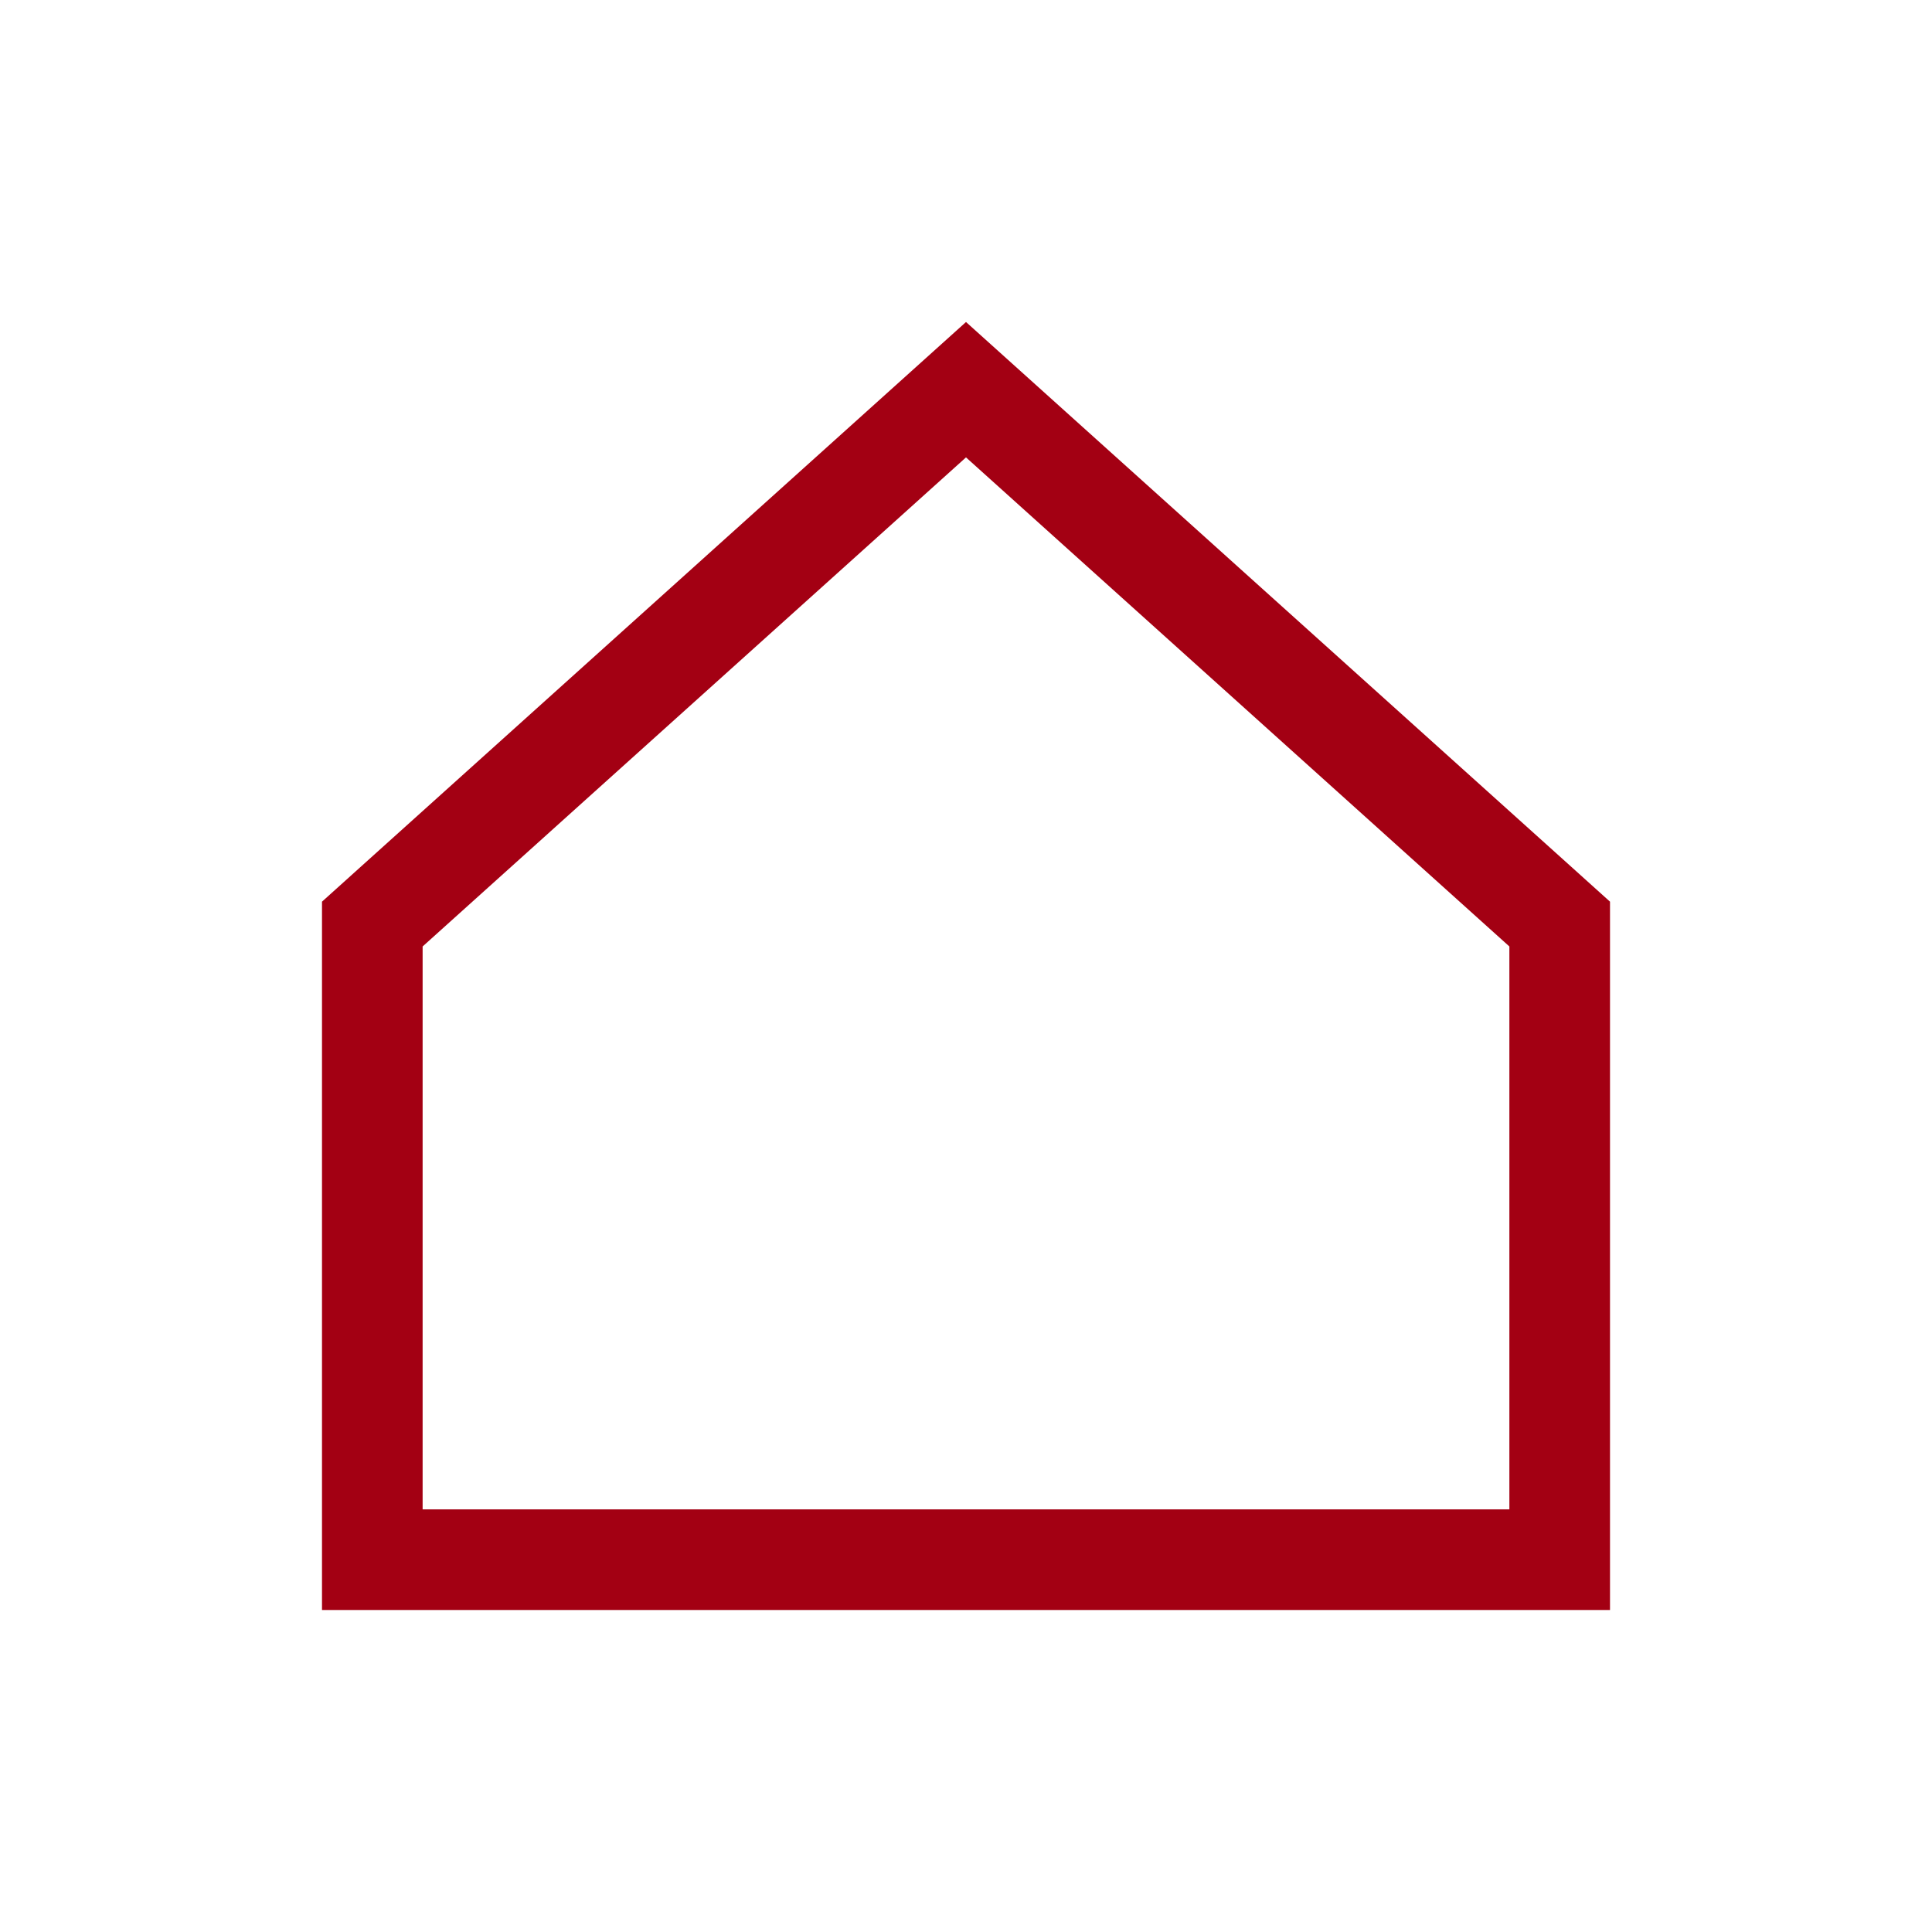
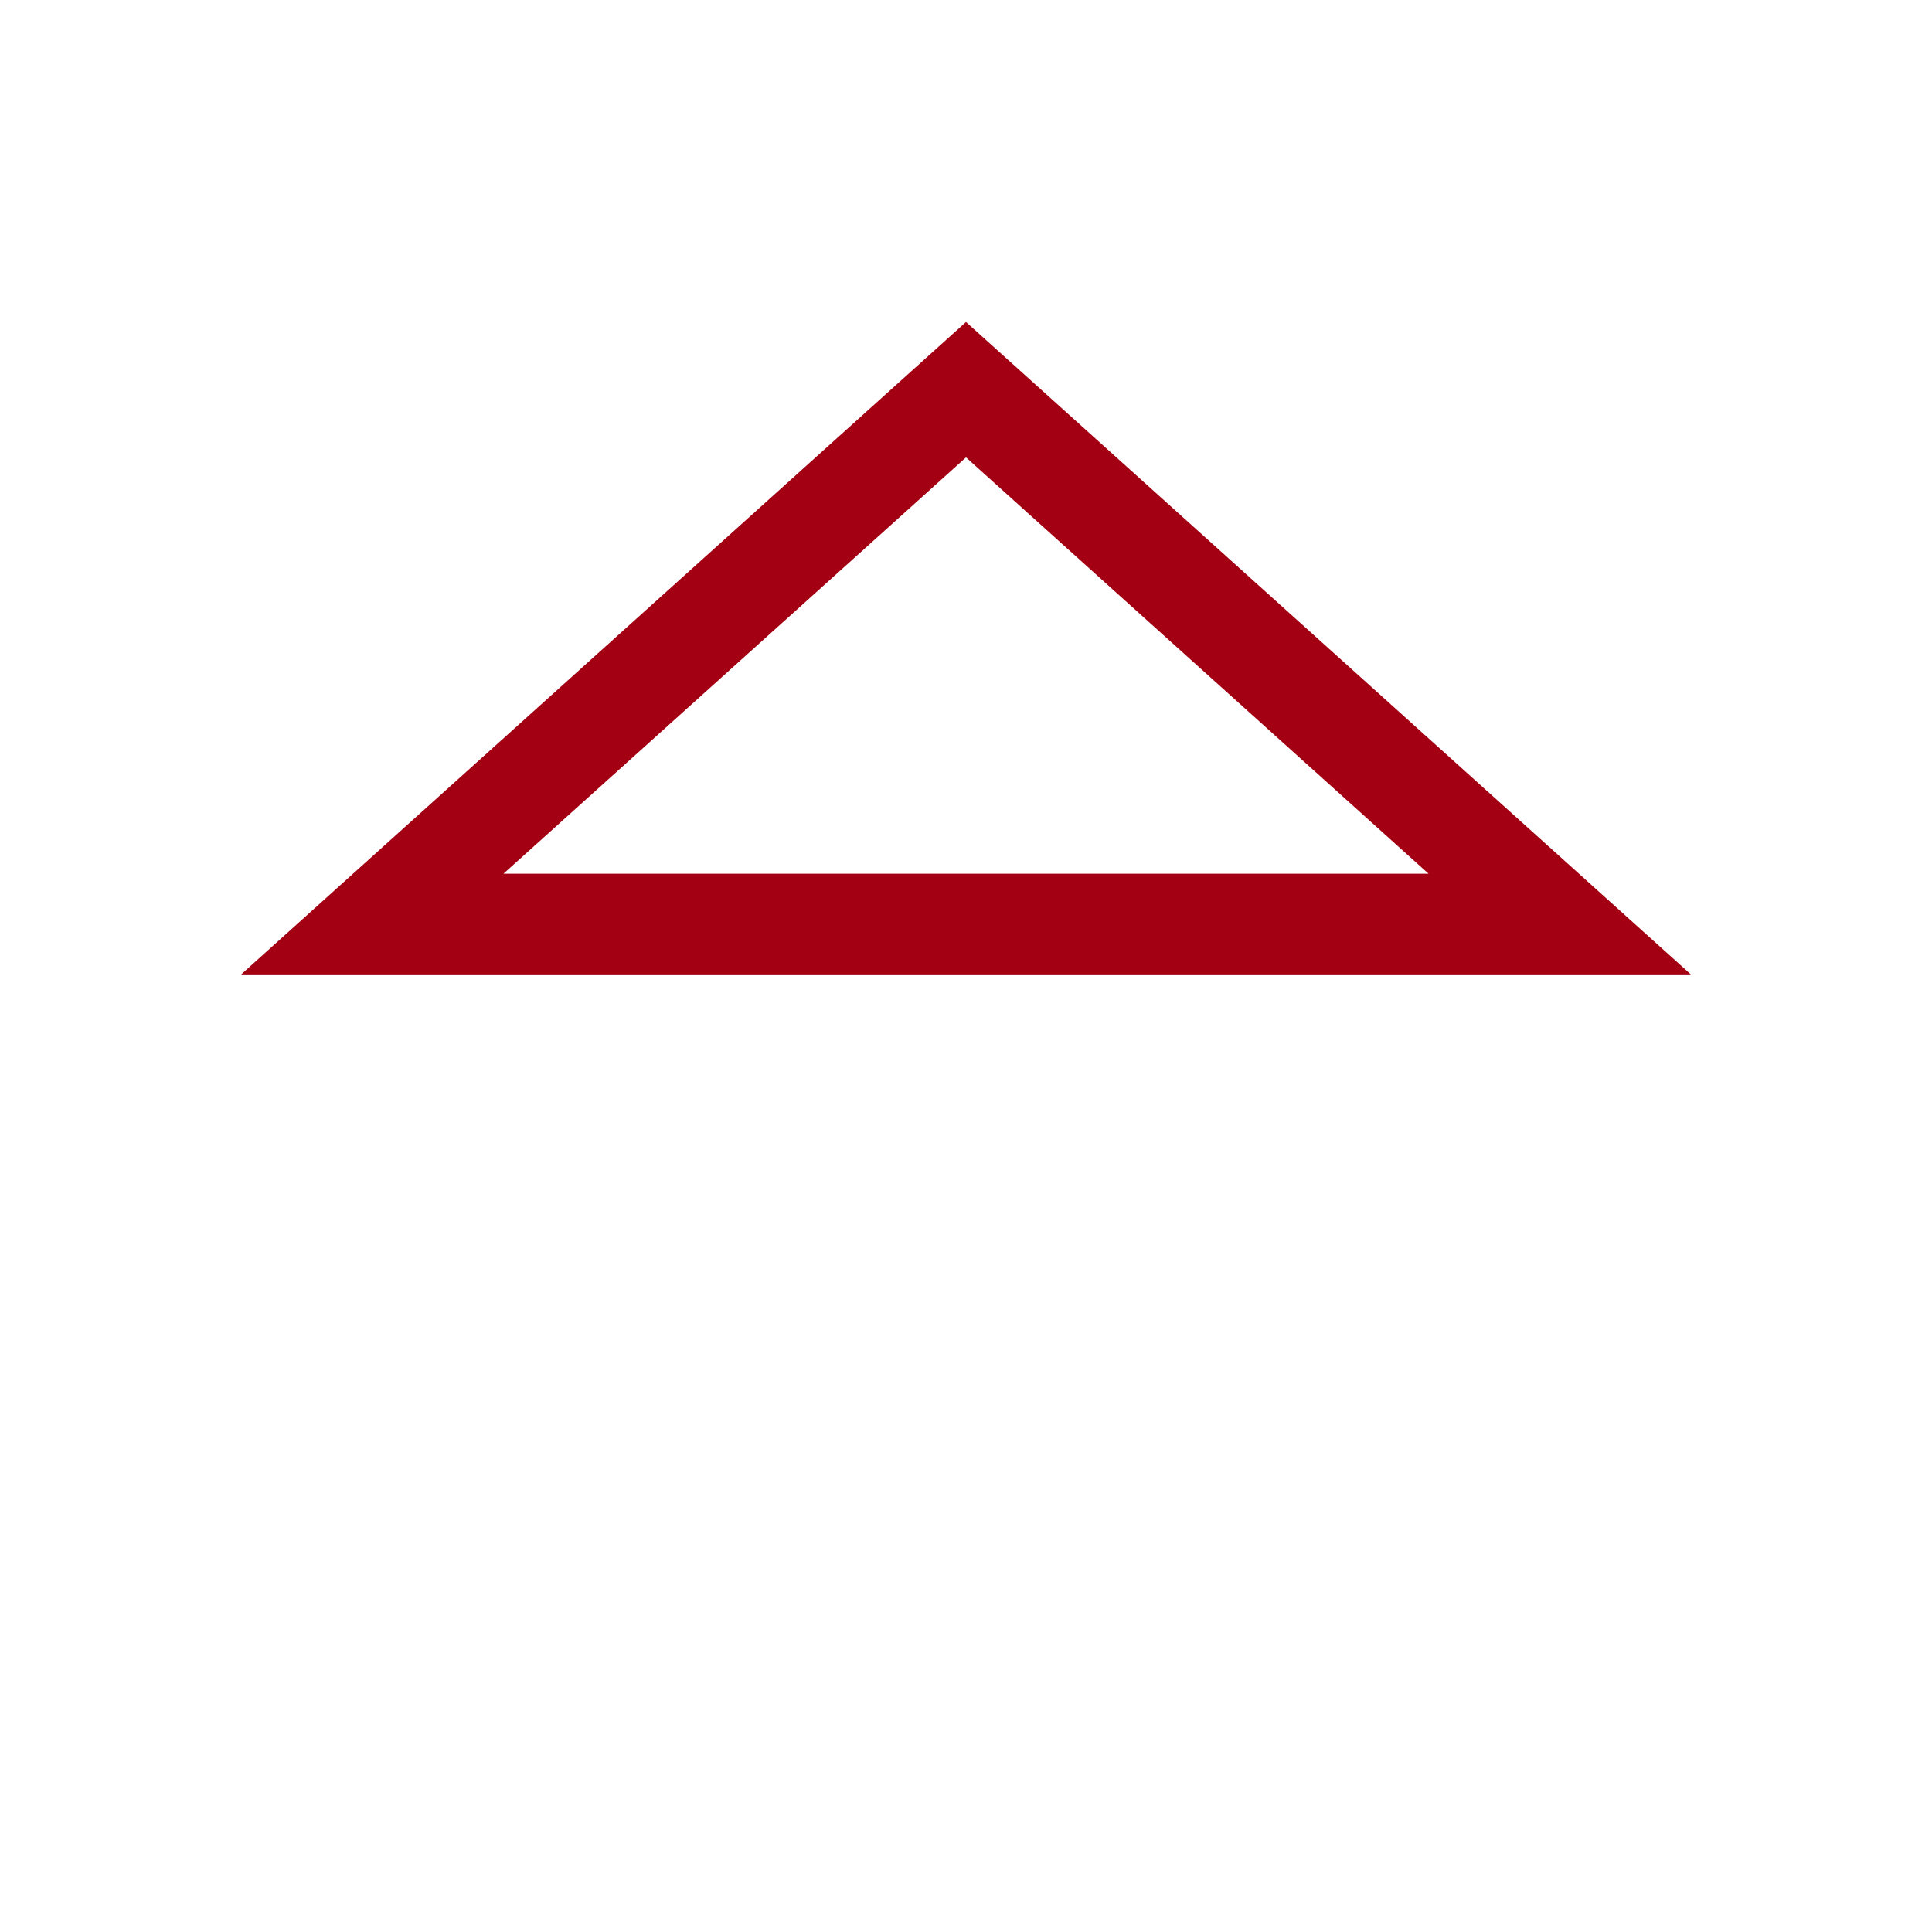
<svg xmlns="http://www.w3.org/2000/svg" width="24" height="24" viewBox="0 0 24 24" fill="none">
-   <path d="M19.375 11.479V19.375H4.625V11.479L12 4.841L19.375 11.479Z" stroke="#A30013" stroke-width="1.25" />
+   <path d="M19.375 11.479H4.625V11.479L12 4.841L19.375 11.479Z" stroke="#A30013" stroke-width="1.25" />
</svg>